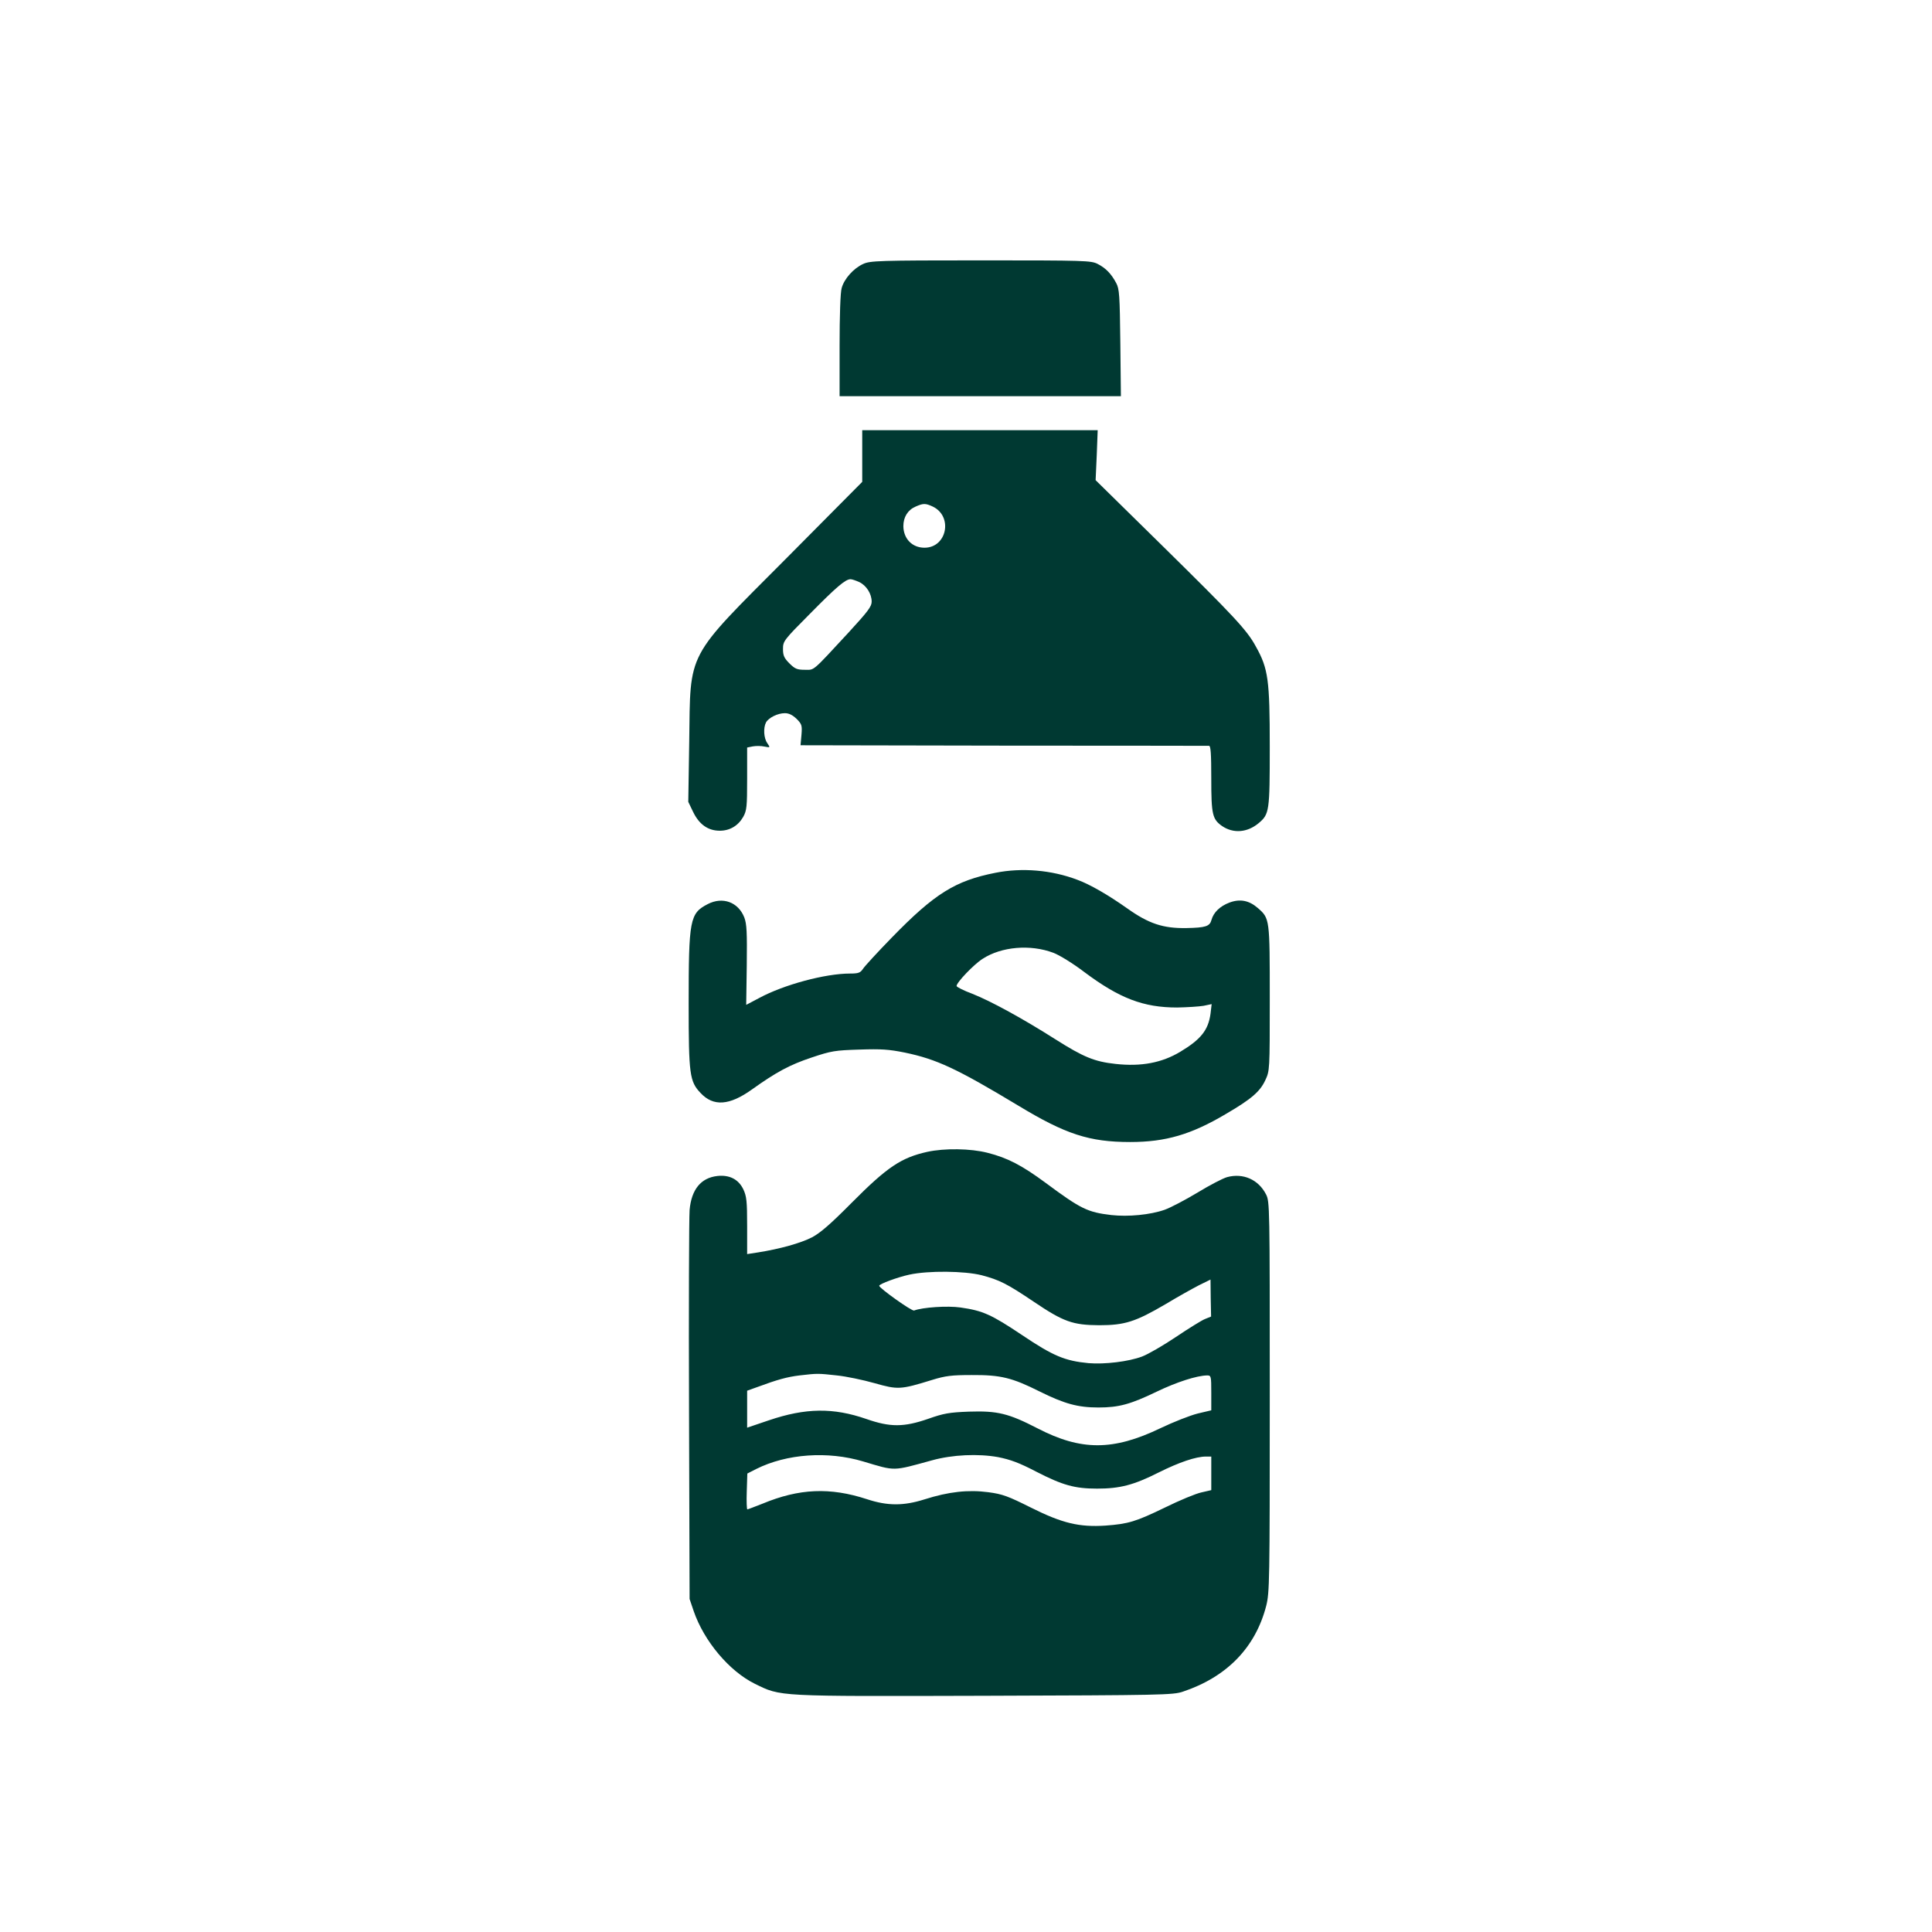
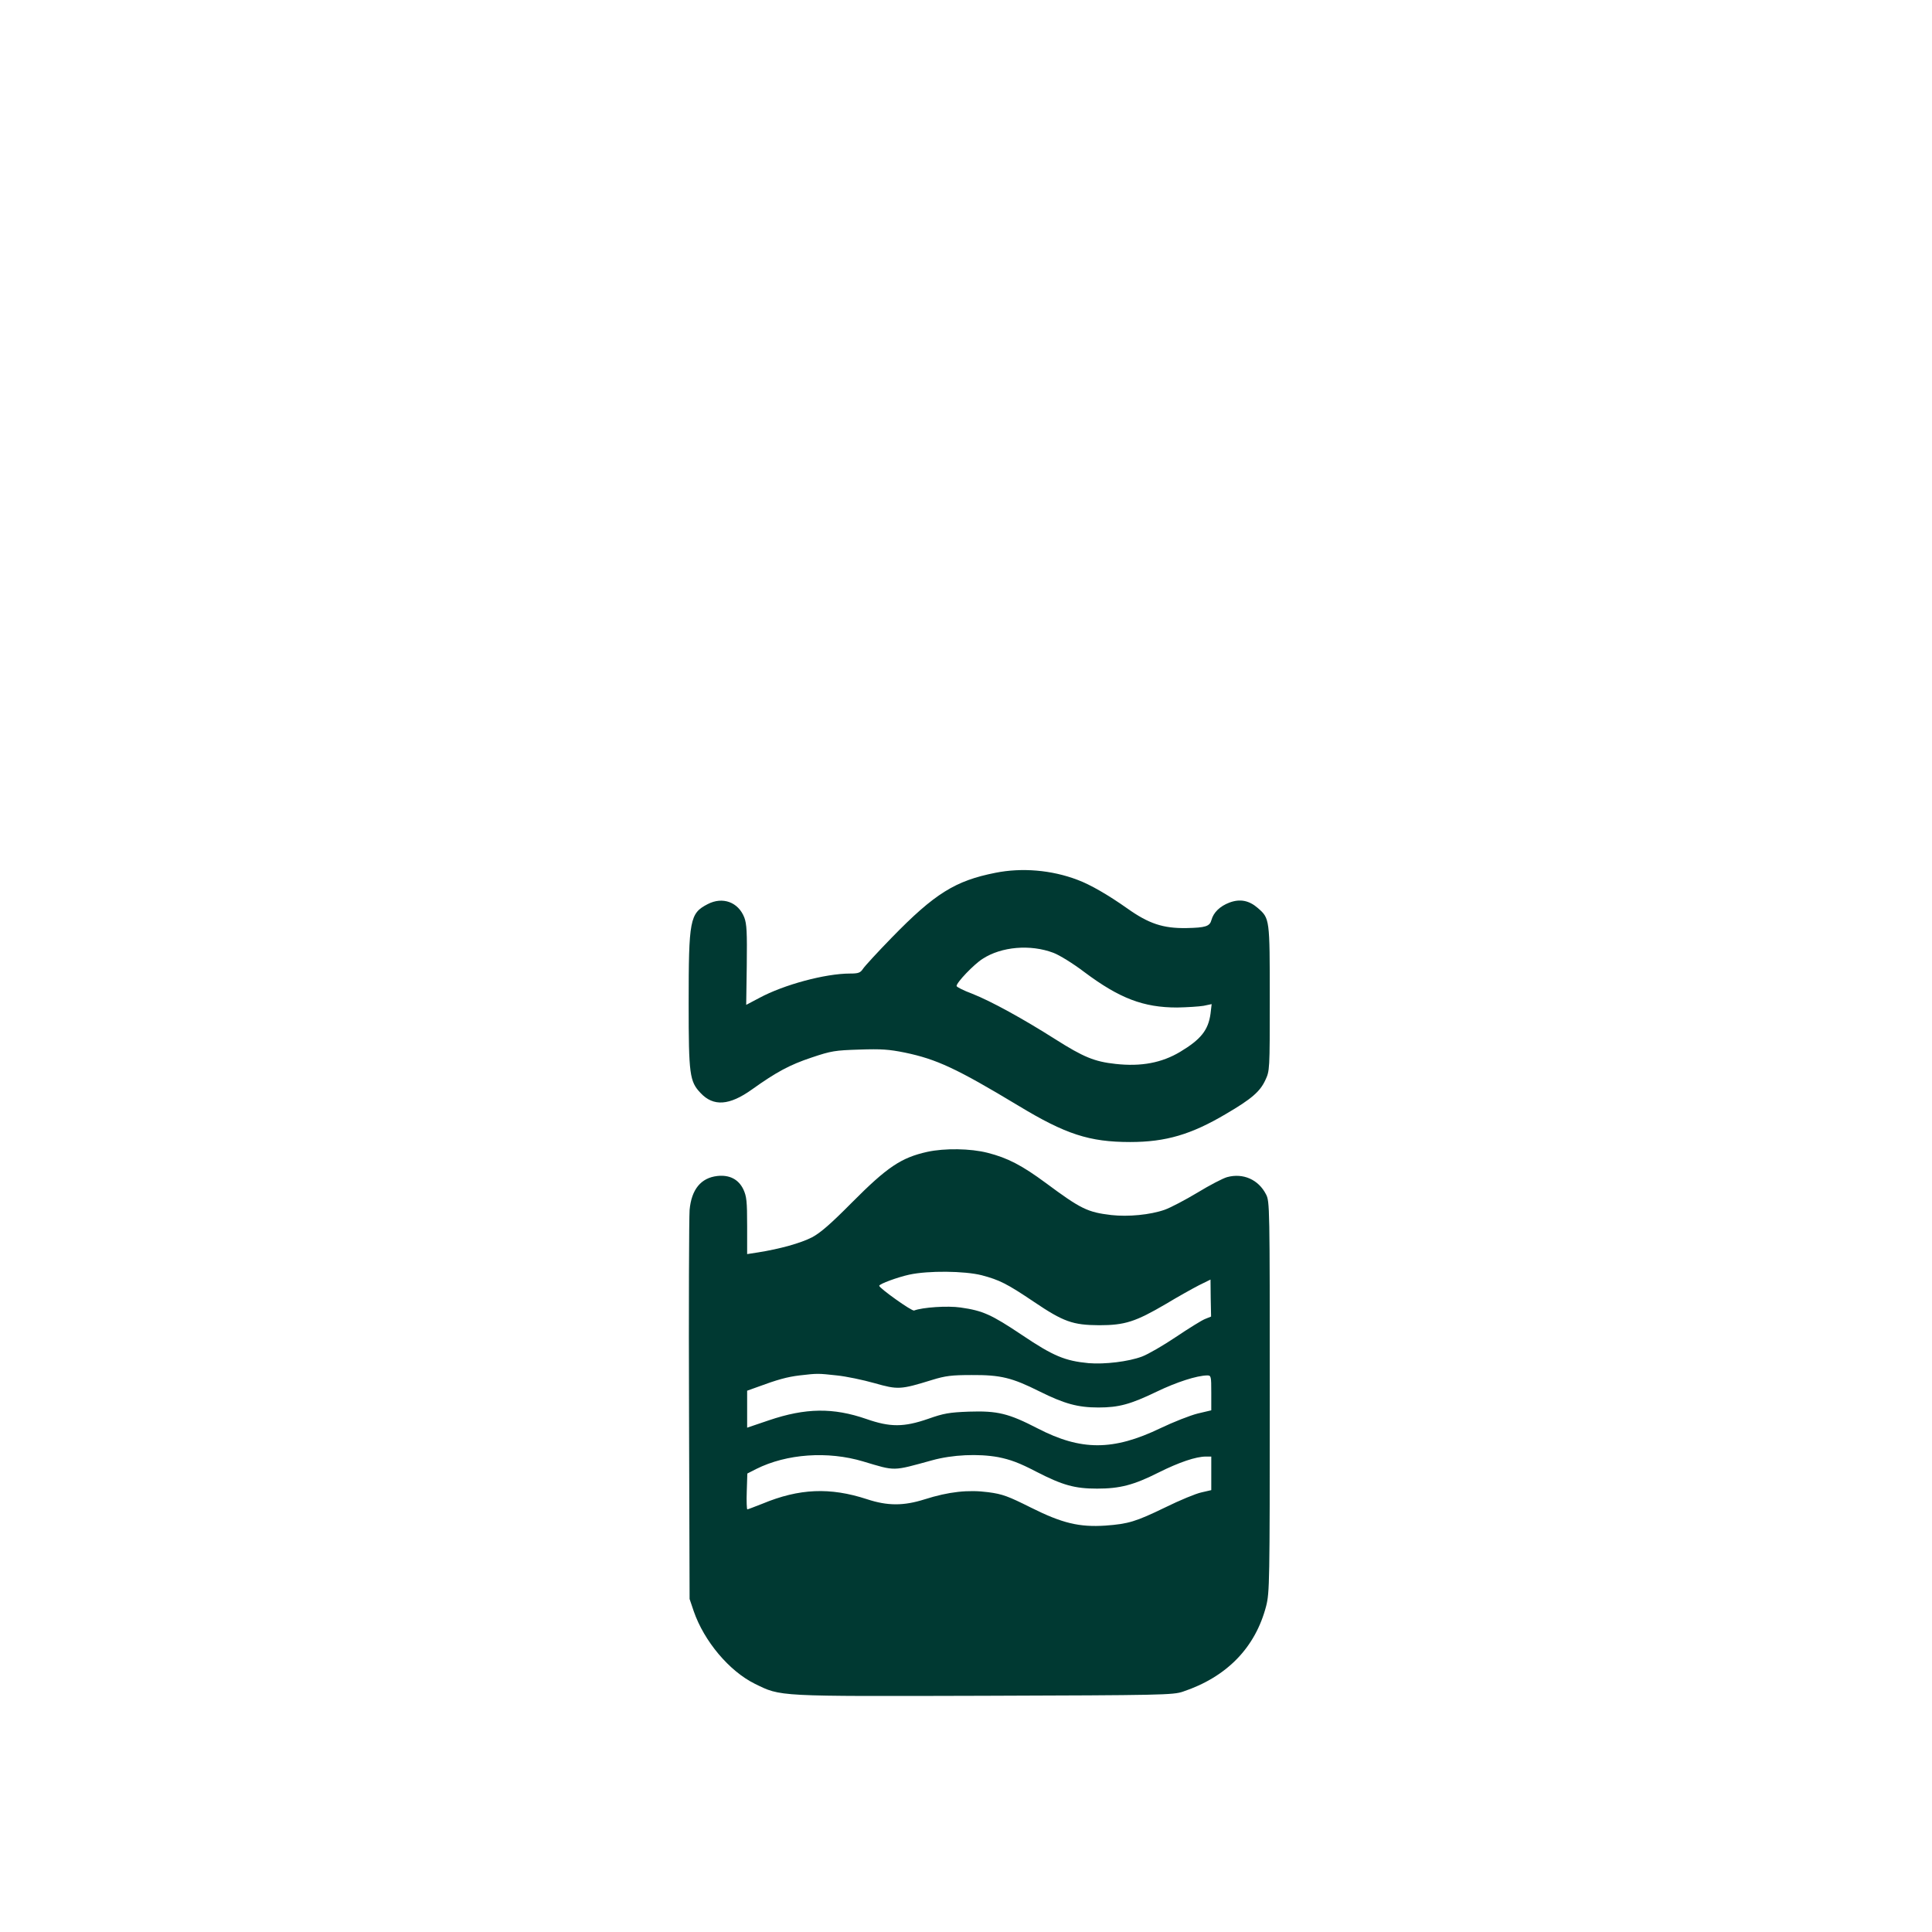
<svg xmlns="http://www.w3.org/2000/svg" version="1.0" width="1024pt" height="1024pt" viewBox="0 0 1024 1024" preserveAspectRatio="xMidYMid meet">
  <g transform="translate(0,1024) scale(0.1,-0.1)" fill="#003932" stroke="none">
-     <path d="M4575 8841 c-51 -23 -101 -79 -114 -128 -7 -22 -11 -150 -11 -305 l0 -268 746 0 745 0 -3 283 c-3 253 -5 286 -22 317 -26 49 -55 79 -98 101 -35 18 -67 19 -620 19 -542 0 -586 -2 -623 -19z" />
-     <path d="M4570 7823 l0 -137 -403 -406 c-536 -538 -507 -484 -514 -972 l-5 -318 26 -54 c32 -66 79 -99 141 -99 53 0 97 26 124 73 19 34 21 54 21 203 l0 165 30 6 c17 3 44 3 62 -1 31 -6 31 -6 15 18 -19 26 -22 81 -7 110 14 25 62 49 100 49 22 0 41 -10 62 -30 28 -28 30 -35 26 -85 l-5 -55 1076 -2 c592 0 1082 -1 1089 -1 9 1 12 -41 12 -174 0 -190 6 -215 57 -251 60 -41 134 -35 194 15 57 48 59 62 59 406 0 352 -8 413 -73 529 -47 88 -116 161 -501 540 l-349 343 6 133 5 132 -624 0 -624 0 0 -137z m374 -268 c108 -52 75 -218 -44 -218 -65 0 -111 47 -112 114 0 48 23 86 65 104 41 18 52 18 91 0z m-390 -400 c38 -18 66 -62 66 -104 0 -26 -21 -53 -122 -163 -198 -214 -180 -198 -233 -198 -40 0 -52 5 -81 34 -28 28 -34 42 -34 76 0 42 4 47 143 187 139 141 188 183 215 183 8 0 28 -7 46 -15z" />
    <path d="M5276 5614 c-213 -42 -322 -110 -549 -343 -75 -77 -144 -152 -153 -166 -14 -21 -24 -25 -69 -25 -131 0 -350 -59 -480 -129 l-70 -37 3 210 c2 175 0 218 -13 253 -32 82 -115 112 -194 71 -95 -49 -101 -81 -101 -529 0 -374 5 -411 63 -472 68 -73 153 -67 273 19 129 92 199 130 316 169 104 35 124 38 253 42 116 4 157 1 241 -16 168 -35 274 -84 601 -281 251 -152 377 -193 593 -193 189 0 324 40 508 149 135 79 180 118 208 178 24 51 24 52 24 434 0 423 0 424 -63 479 -47 41 -95 50 -151 29 -50 -19 -84 -52 -95 -92 -9 -34 -31 -41 -133 -43 -123 -2 -199 23 -313 104 -102 72 -197 127 -265 152 -137 52 -294 65 -434 37z m307 -424 c32 -12 105 -57 164 -102 187 -140 314 -188 492 -188 53 1 116 5 140 9 l43 9 -6 -51 c-12 -87 -51 -136 -161 -202 -97 -58 -206 -79 -342 -64 -112 12 -170 36 -320 131 -170 108 -339 201 -440 241 -46 17 -83 36 -83 41 0 19 92 115 138 144 100 65 253 78 375 32z" />
    <path d="M4915 4135 c-139 -31 -212 -80 -400 -269 -112 -113 -166 -160 -211 -184 -60 -31 -172 -62 -286 -80 l-58 -9 0 150 c0 131 -3 156 -20 193 -26 54 -74 78 -138 71 -87 -10 -137 -71 -147 -180 -3 -39 -5 -520 -3 -1067 l3 -995 22 -65 c55 -159 188 -317 323 -384 141 -69 108 -67 1218 -64 939 3 1000 4 1052 22 233 78 384 234 441 454 18 72 19 120 19 1109 0 1012 0 1035 -20 1073 -40 78 -121 114 -206 91 -22 -6 -93 -43 -157 -82 -65 -39 -143 -80 -174 -91 -77 -27 -193 -38 -283 -28 -126 15 -161 32 -347 170 -126 93 -202 133 -309 160 -90 23 -227 25 -319 5z m288 -654 c94 -25 133 -44 277 -141 157 -106 206 -123 345 -124 137 0 193 18 355 113 63 38 142 82 175 99 l61 30 1 -98 2 -98 -32 -13 c-18 -7 -87 -50 -154 -95 -67 -45 -148 -92 -180 -104 -72 -27 -198 -42 -283 -35 -126 12 -188 38 -353 149 -163 109 -207 129 -326 146 -69 10 -201 1 -246 -16 -12 -5 -185 119 -185 131 0 10 99 46 159 59 101 22 292 20 384 -3z m-768 -531 c50 -5 140 -24 200 -41 124 -35 137 -35 305 17 71 22 105 26 210 26 154 1 214 -14 360 -87 131 -65 202 -85 312 -85 108 0 170 17 309 84 106 51 212 85 267 86 21 0 22 -3 22 -92 l0 -93 -72 -17 c-40 -10 -129 -45 -198 -78 -250 -120 -420 -120 -650 -1 -155 80 -213 94 -365 89 -104 -4 -133 -9 -215 -38 -130 -45 -202 -45 -328 -1 -176 61 -322 59 -517 -7 l-115 -39 0 98 0 98 53 19 c108 40 159 54 225 62 95 11 97 11 197 0z m140 -456 c174 -52 153 -52 365 6 108 30 245 36 350 17 65 -13 112 -30 202 -77 140 -72 204 -90 323 -90 121 0 194 19 325 85 110 55 199 85 252 85 l28 0 0 -89 0 -89 -52 -12 c-29 -6 -116 -42 -193 -80 -155 -75 -194 -87 -316 -96 -138 -9 -228 12 -394 95 -122 61 -151 72 -227 82 -106 14 -209 3 -338 -38 -111 -35 -196 -35 -305 1 -196 64 -359 57 -554 -24 -41 -16 -77 -30 -80 -30 -3 0 -5 43 -3 95 l3 95 47 24 c162 81 380 96 567 40z" />
  </g>
</svg>